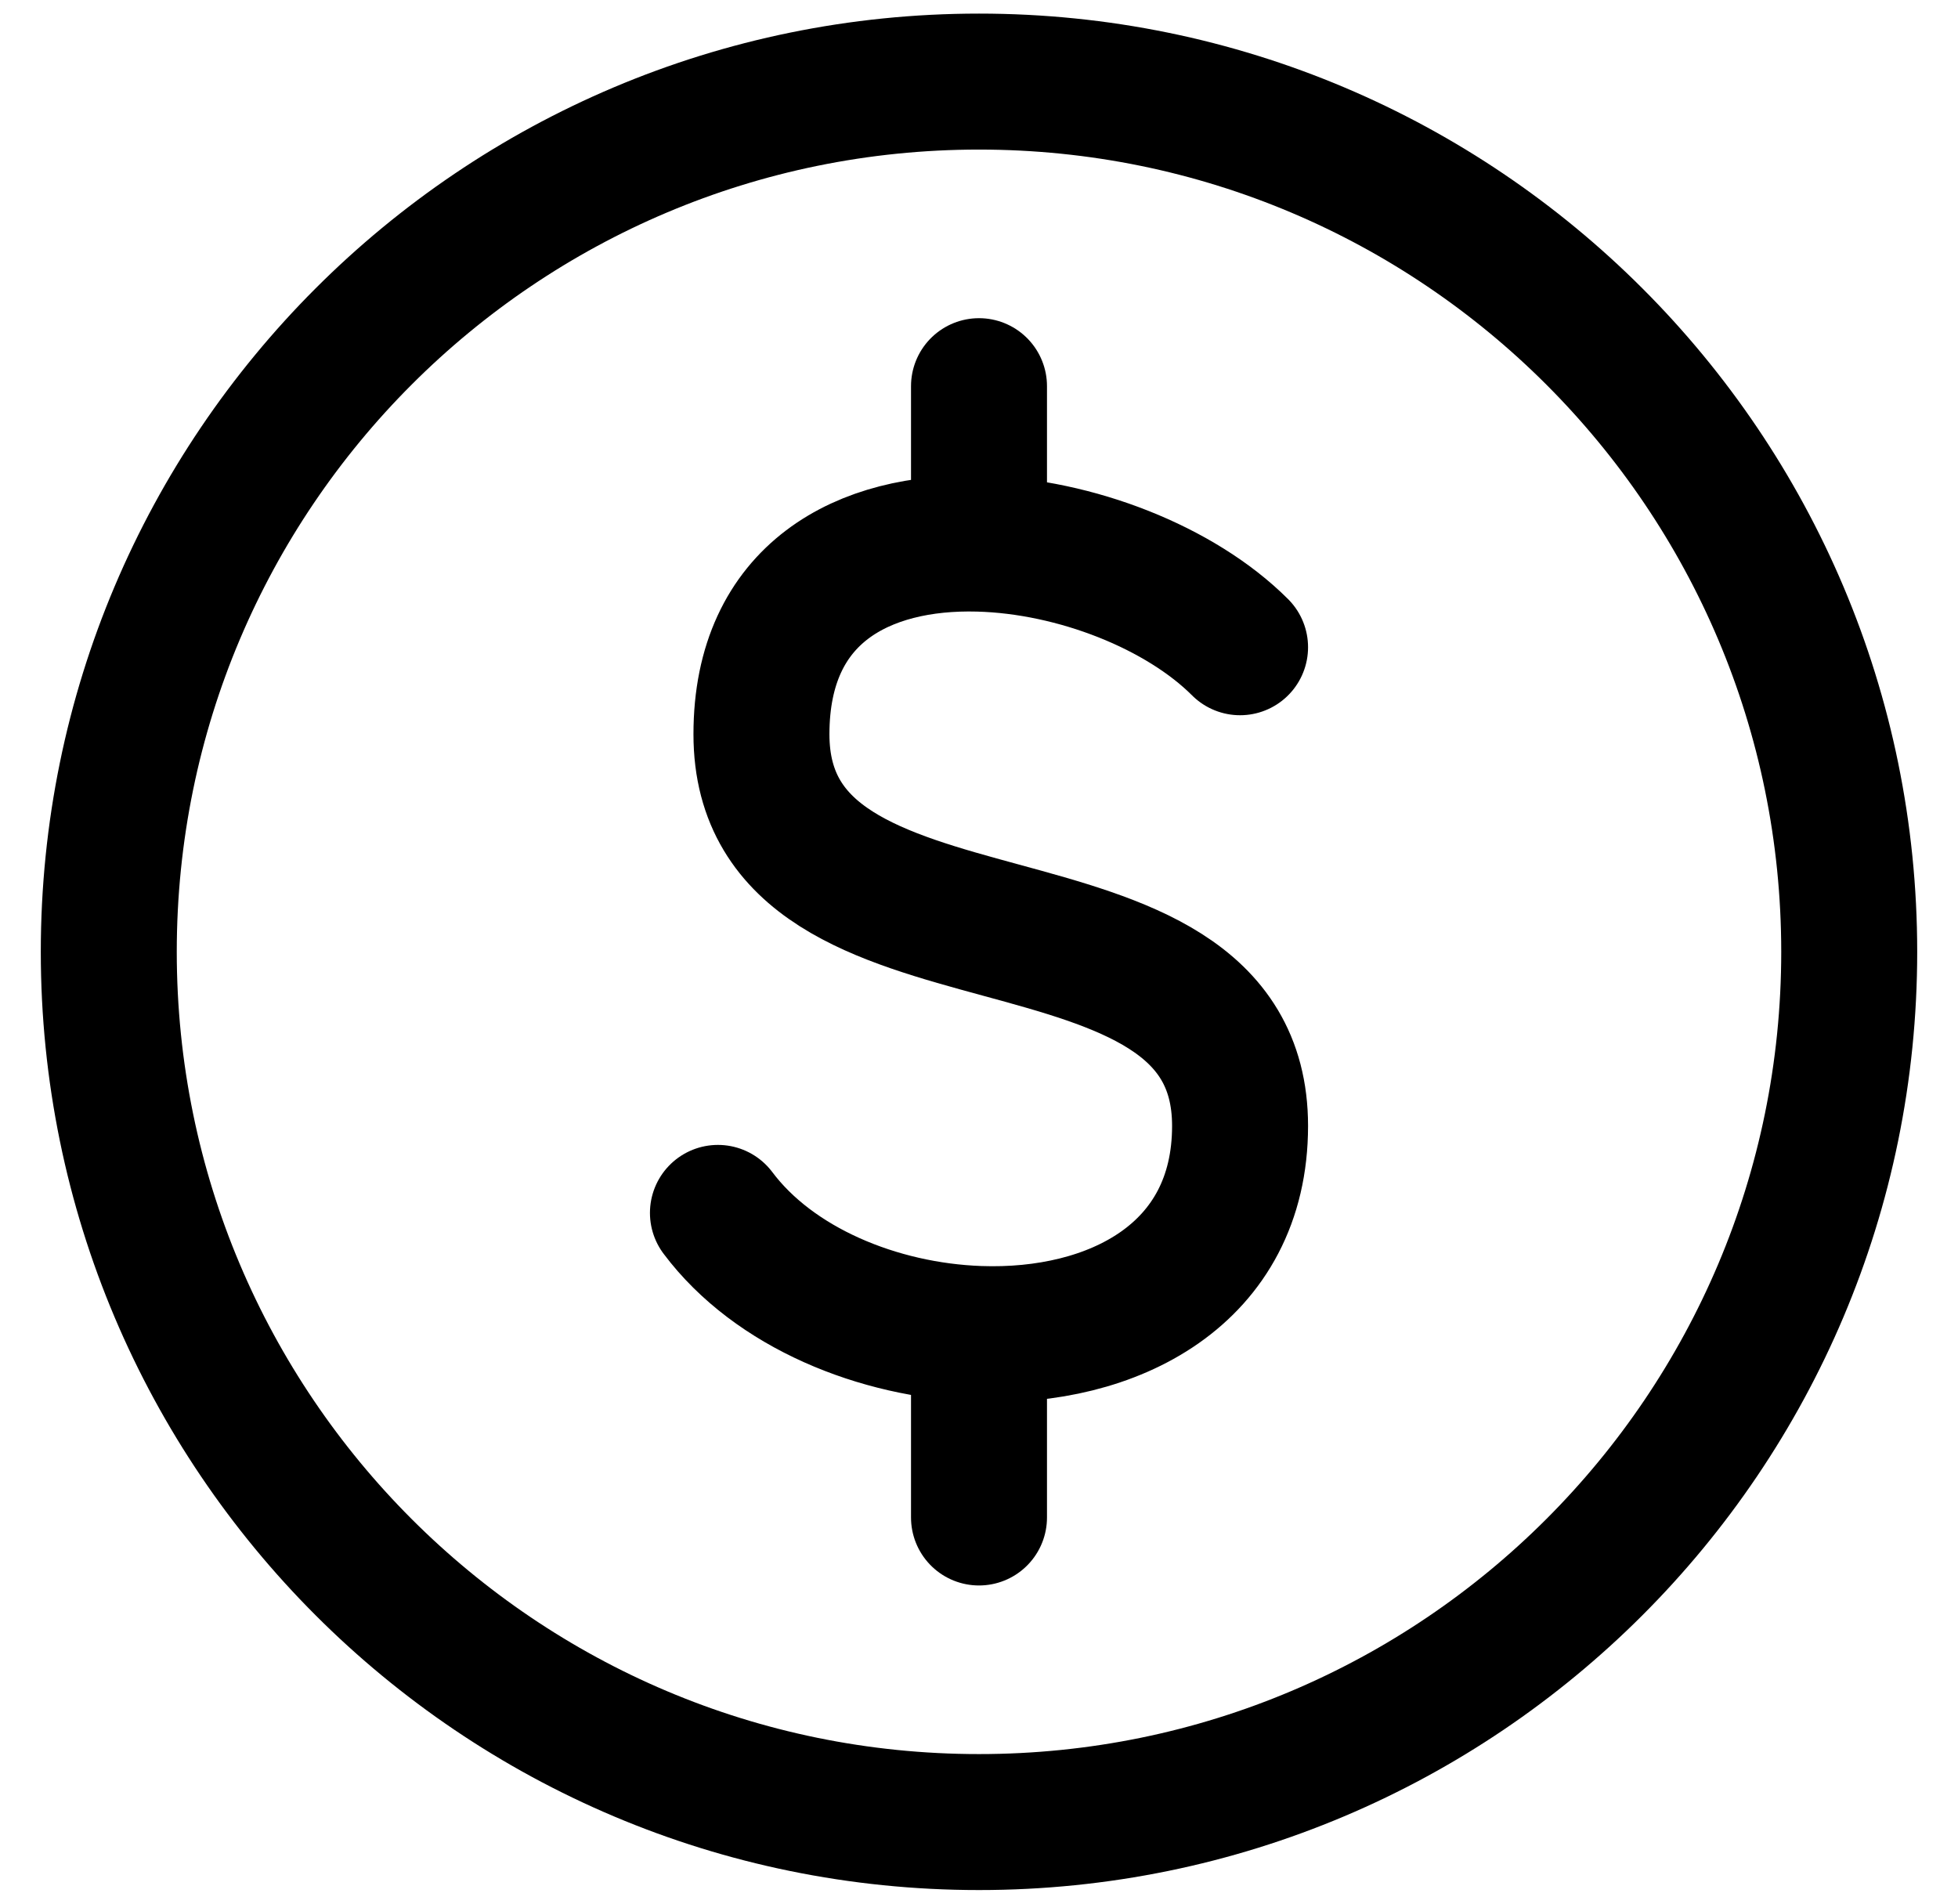
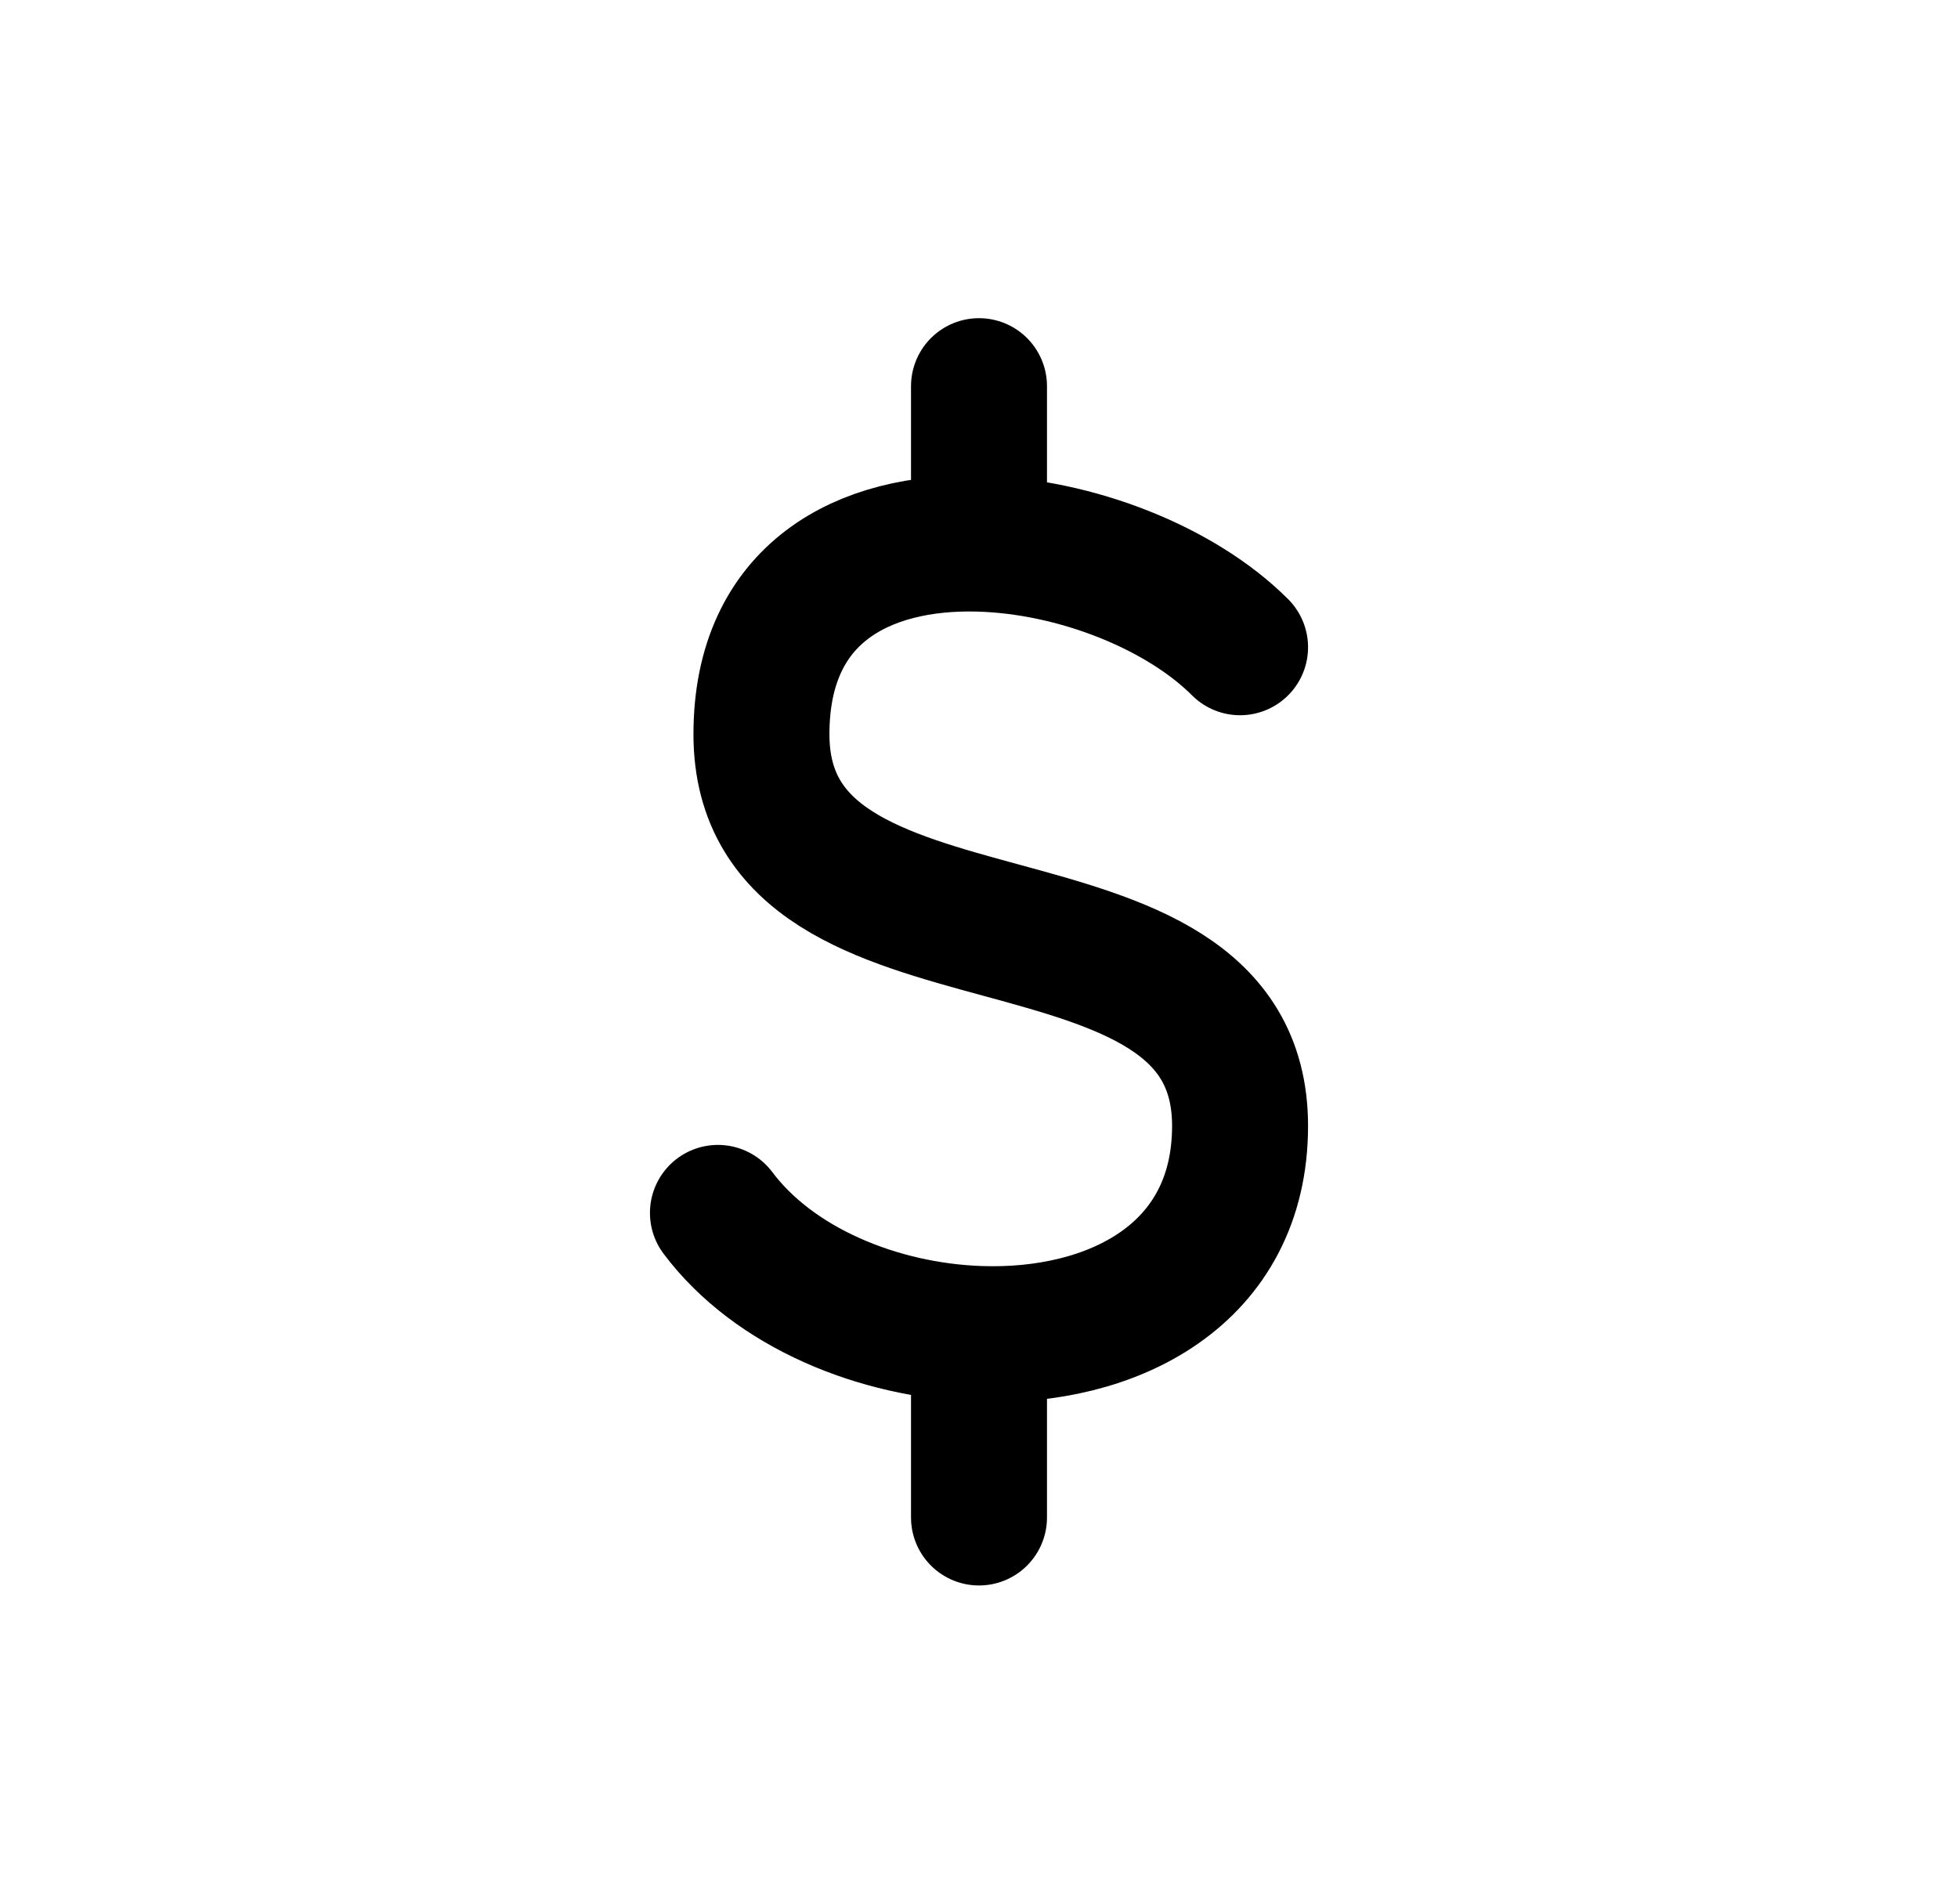
<svg xmlns="http://www.w3.org/2000/svg" width="36" height="35" viewBox="0 0 36 35" fill="none">
  <g id="Group">
-     <path id="Vector" d="M18 33.5C26.837 33.5 34 26.337 34 17.5C34 8.663 26.837 1.5 18 1.5C9.163 1.5 2 8.663 2 17.5C2 26.337 9.163 33.5 18 33.5Z" stroke="black" stroke-width="2.5" stroke-linecap="round" stroke-linejoin="round" />
    <path id="Vector_2" d="M22.8 11.9C21.704 10.804 19.775 10.043 18 9.995M18 9.995C15.888 9.937 14 10.892 14 13.5C14 18.3 22.8 15.9 22.8 20.7C22.8 23.438 20.458 24.614 18 24.526M18 9.995V7.1M13.2 22.3C14.231 23.676 16.149 24.46 18 24.526M18 24.526V27.9" stroke="black" stroke-width="2.5" stroke-linecap="round" stroke-linejoin="round" />
  </g>
</svg>